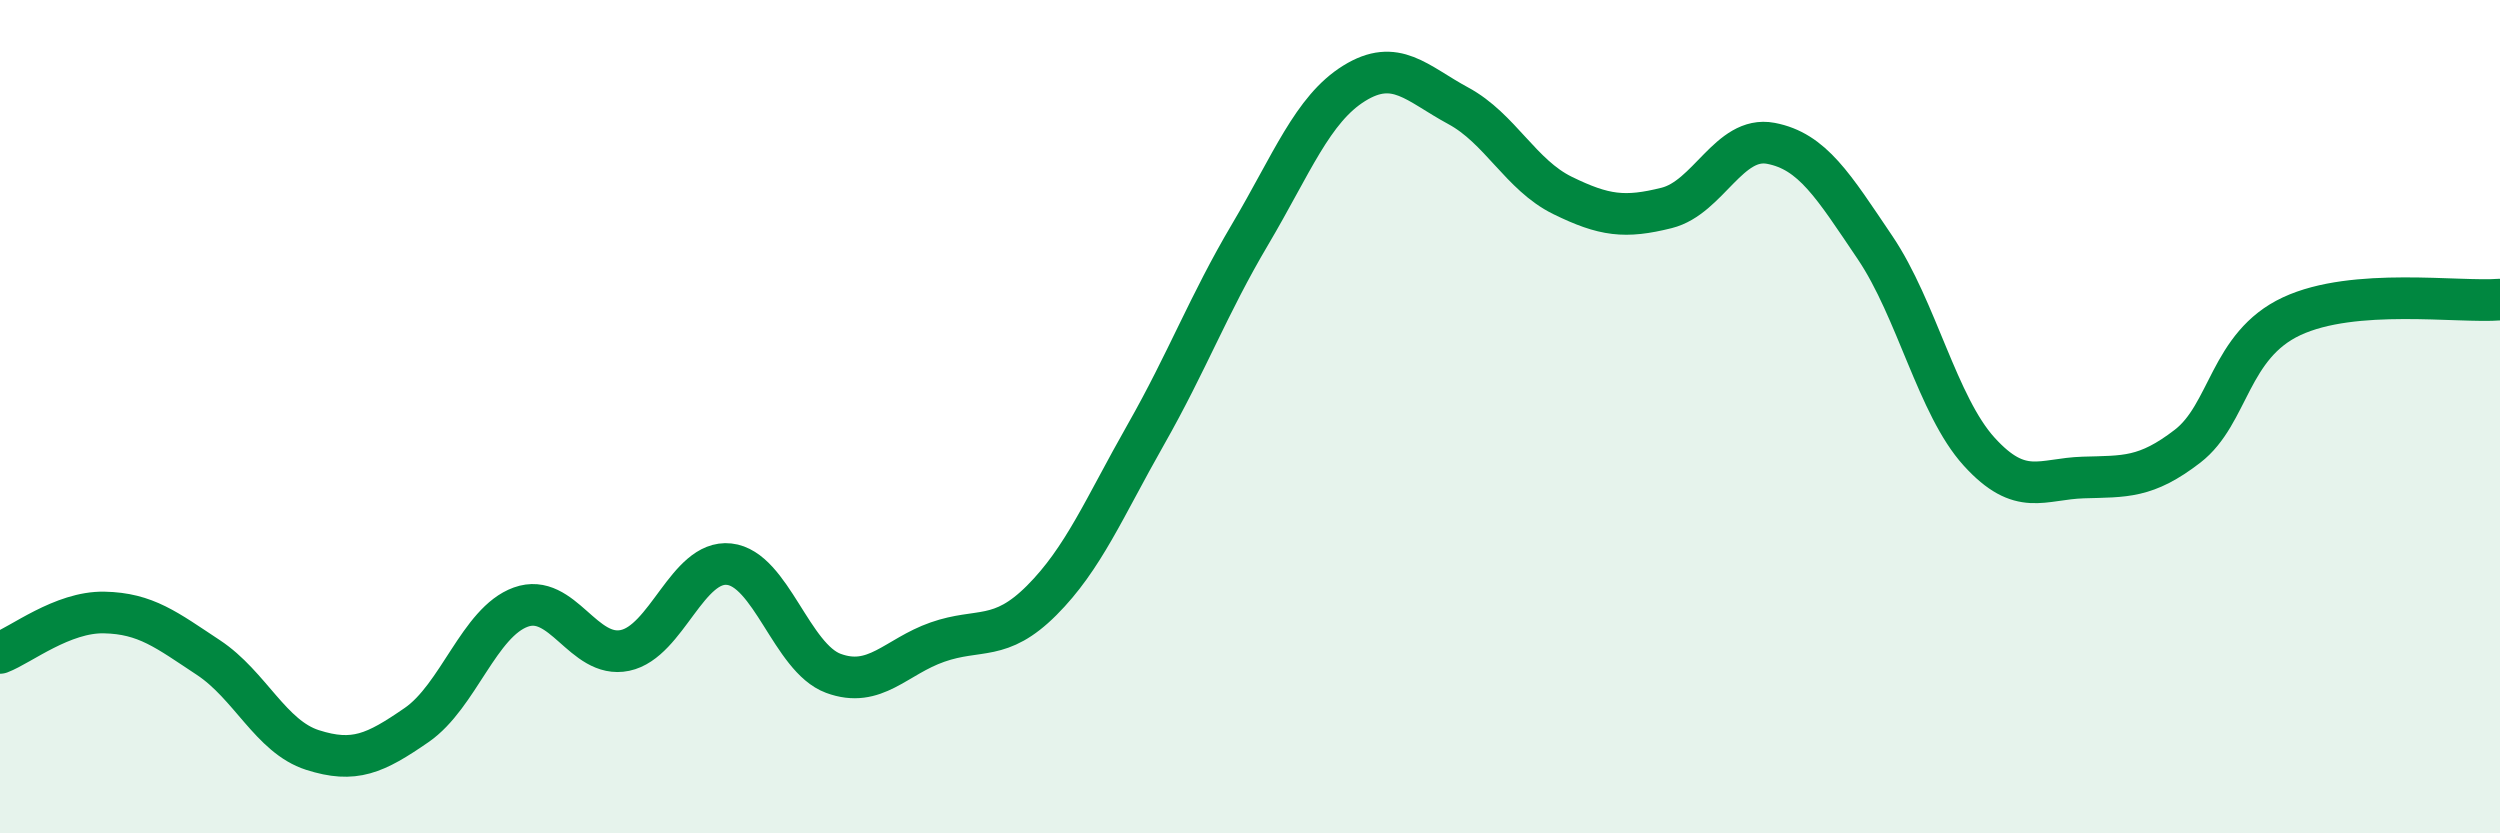
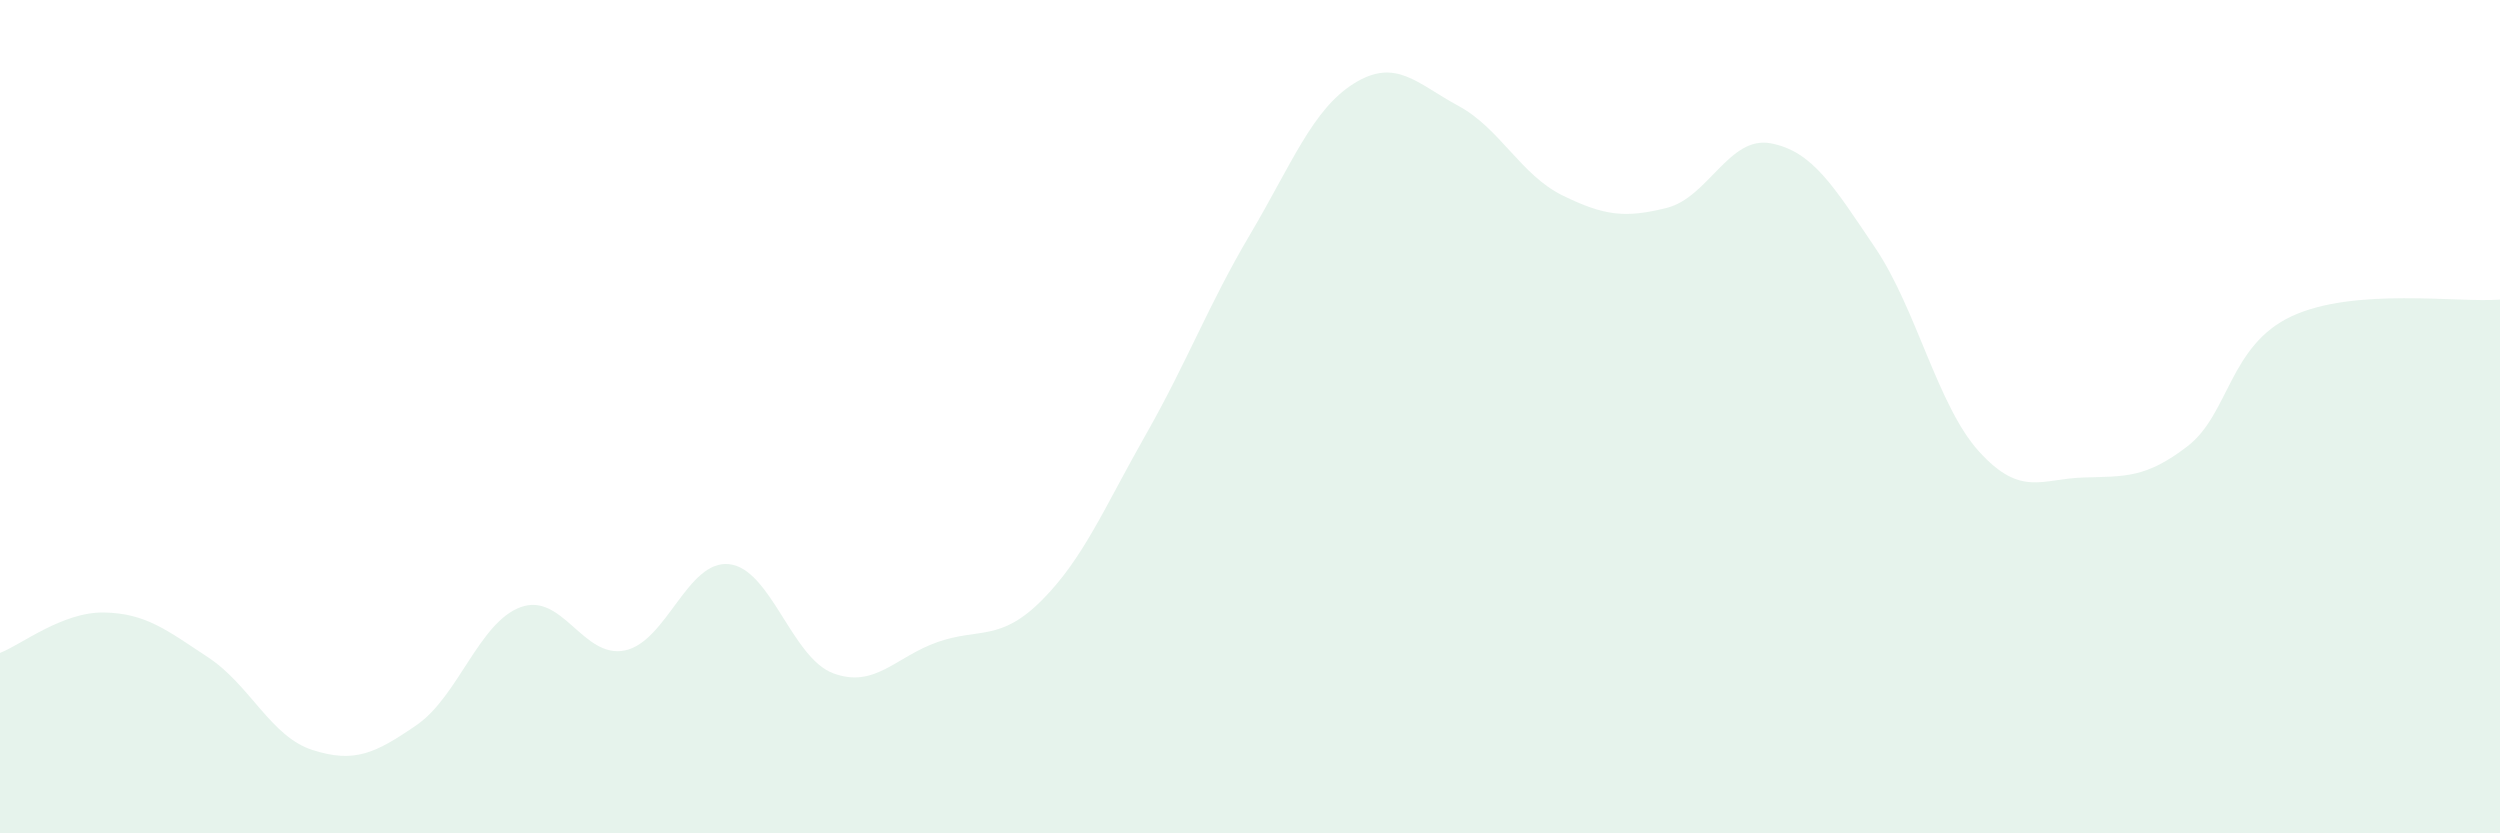
<svg xmlns="http://www.w3.org/2000/svg" width="60" height="20" viewBox="0 0 60 20">
  <path d="M 0,15.67 C 0.5,15.48 1.5,14.68 2.5,14.7 C 3.5,14.72 4,15.12 5,15.78 C 6,16.44 6.5,17.68 7.5,18 C 8.5,18.32 9,18.09 10,17.4 C 11,16.71 11.5,14.93 12.5,14.57 C 13.5,14.21 14,15.82 15,15.61 C 16,15.4 16.5,13.43 17.5,13.54 C 18.5,13.65 19,15.79 20,16.16 C 21,16.53 21.5,15.76 22.5,15.41 C 23.5,15.06 24,15.41 25,14.41 C 26,13.41 26.5,12.19 27.5,10.43 C 28.5,8.67 29,7.32 30,5.63 C 31,3.94 31.5,2.62 32.5,2 C 33.5,1.38 34,2 35,2.54 C 36,3.08 36.5,4.2 37.5,4.69 C 38.5,5.18 39,5.24 40,4.99 C 41,4.74 41.5,3.25 42.5,3.44 C 43.5,3.63 44,4.46 45,5.94 C 46,7.42 46.5,9.74 47.5,10.84 C 48.5,11.94 49,11.49 50,11.46 C 51,11.43 51.5,11.48 52.5,10.71 C 53.5,9.94 53.5,8.29 55,7.59 C 56.5,6.89 59,7.27 60,7.19L60 20L0 20Z" fill="#008740" opacity="0.1" stroke-linecap="round" stroke-linejoin="round" />
-   <path d="M 0,15.67 C 0.5,15.48 1.5,14.68 2.5,14.7 C 3.5,14.72 4,15.12 5,15.78 C 6,16.44 6.5,17.68 7.5,18 C 8.5,18.32 9,18.09 10,17.4 C 11,16.71 11.5,14.93 12.5,14.57 C 13.5,14.21 14,15.82 15,15.61 C 16,15.4 16.5,13.43 17.5,13.54 C 18.5,13.65 19,15.79 20,16.16 C 21,16.53 21.5,15.76 22.5,15.41 C 23.5,15.06 24,15.41 25,14.41 C 26,13.41 26.5,12.19 27.5,10.43 C 28.5,8.67 29,7.32 30,5.63 C 31,3.94 31.5,2.62 32.5,2 C 33.5,1.38 34,2 35,2.54 C 36,3.08 36.5,4.2 37.5,4.69 C 38.5,5.18 39,5.24 40,4.99 C 41,4.74 41.5,3.25 42.5,3.44 C 43.5,3.63 44,4.46 45,5.94 C 46,7.42 46.5,9.74 47.5,10.84 C 48.5,11.94 49,11.49 50,11.46 C 51,11.43 51.5,11.48 52.5,10.71 C 53.5,9.94 53.5,8.29 55,7.59 C 56.5,6.89 59,7.27 60,7.19" stroke="#008740" stroke-width="1" fill="none" stroke-linecap="round" stroke-linejoin="round" />
</svg>